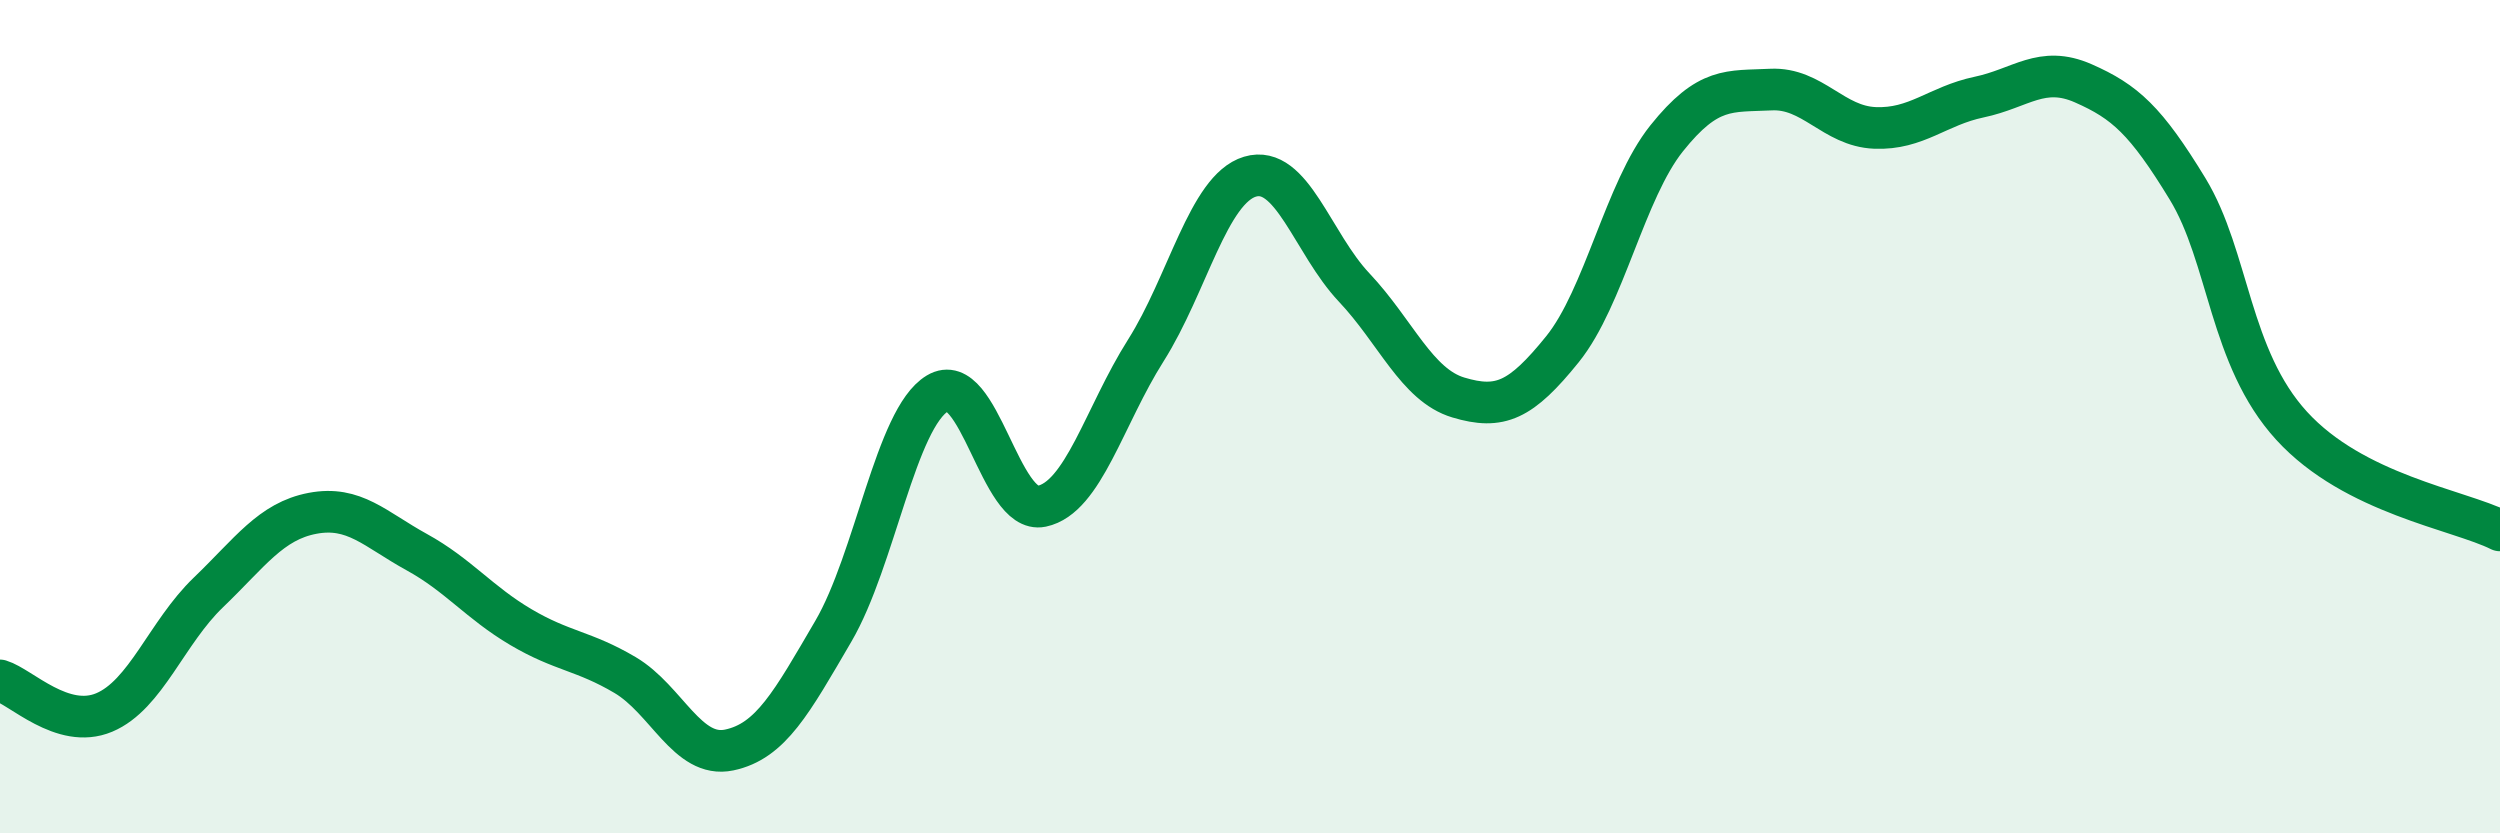
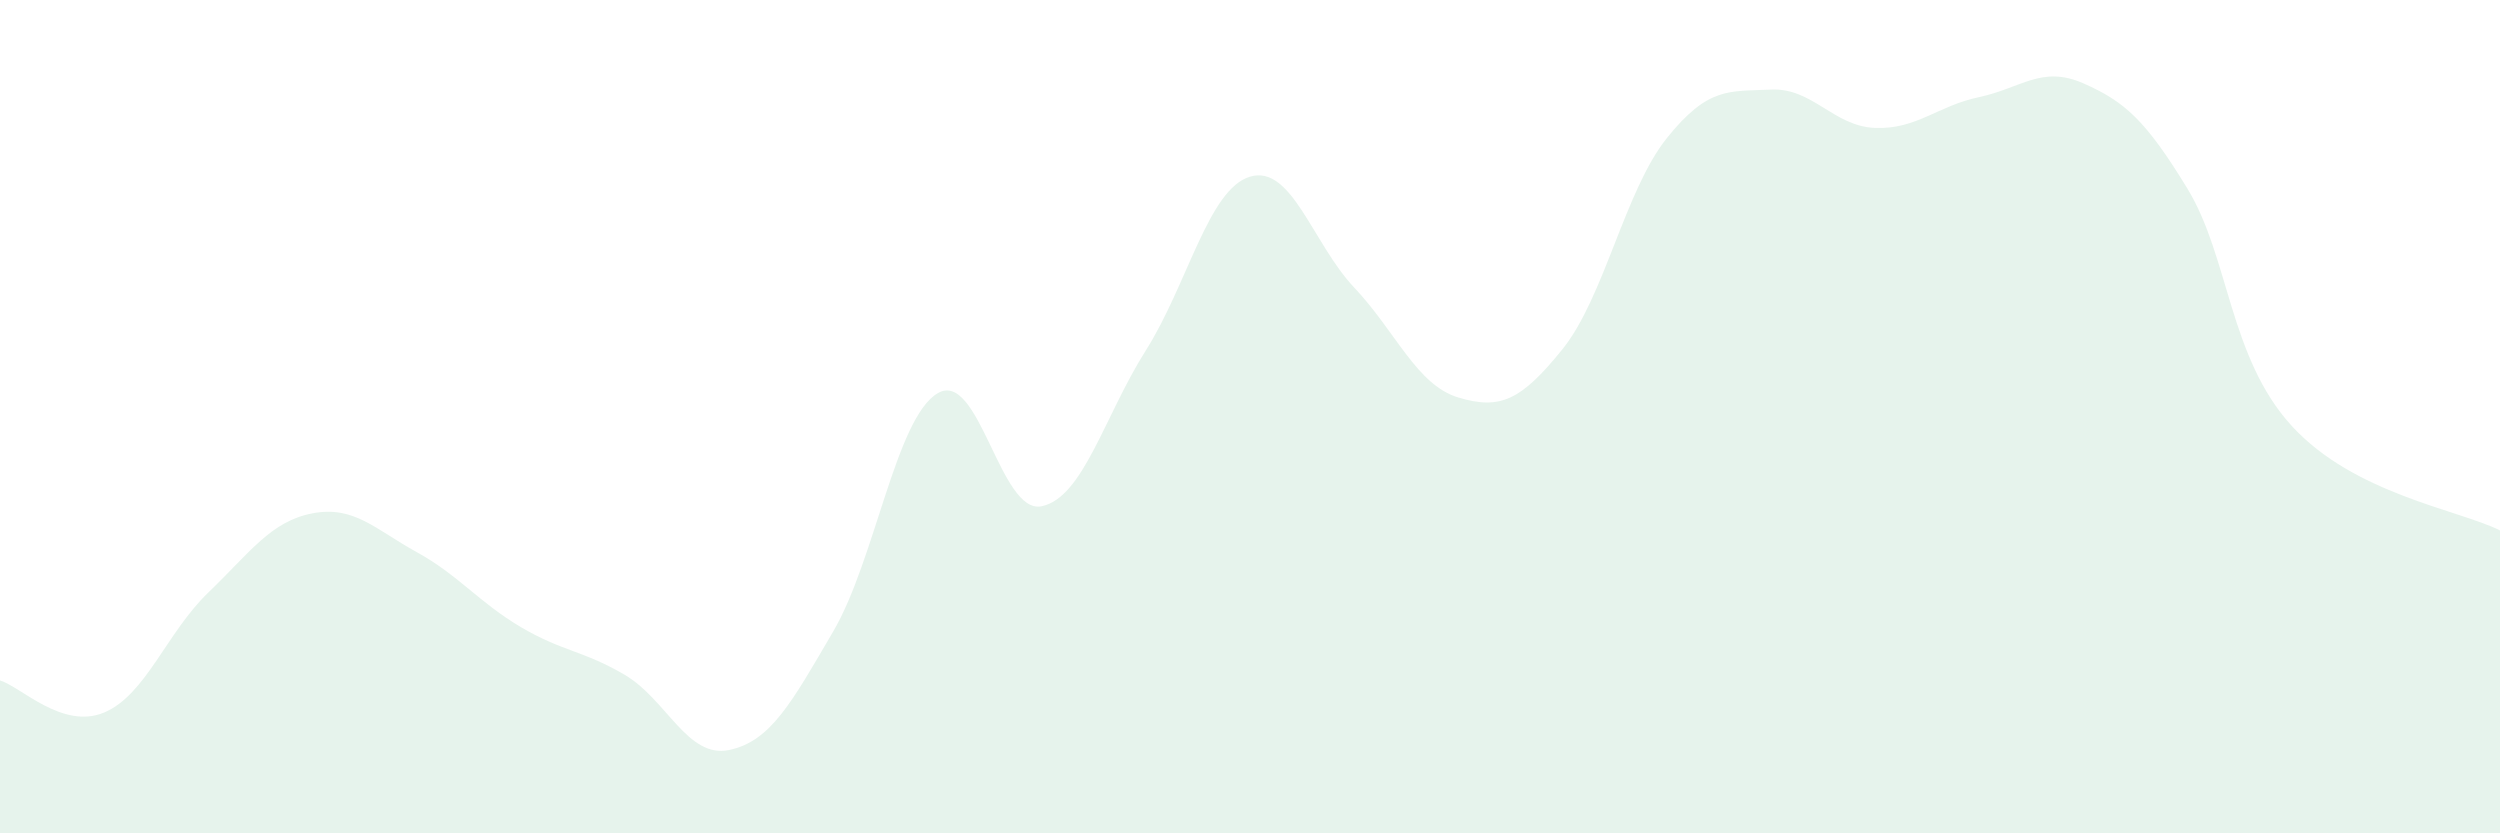
<svg xmlns="http://www.w3.org/2000/svg" width="60" height="20" viewBox="0 0 60 20">
  <path d="M 0,16.33 C 0.5,16.48 1.5,17.52 2.5,17.1 C 3.5,16.68 4,15.18 5,14.22 C 6,13.26 6.5,12.51 7.5,12.32 C 8.5,12.13 9,12.7 10,13.25 C 11,13.8 11.5,14.46 12.5,15.05 C 13.5,15.64 14,15.61 15,16.2 C 16,16.79 16.5,18.21 17.5,18 C 18.5,17.79 19,16.86 20,15.15 C 21,13.44 21.5,10.04 22.5,9.44 C 23.5,8.84 24,12.36 25,12.15 C 26,11.94 26.5,9.99 27.5,8.41 C 28.5,6.83 29,4.54 30,4.24 C 31,3.94 31.5,5.84 32.5,6.9 C 33.5,7.96 34,9.24 35,9.54 C 36,9.84 36.5,9.62 37.5,8.38 C 38.5,7.14 39,4.57 40,3.32 C 41,2.07 41.5,2.2 42.5,2.15 C 43.5,2.1 44,3.03 45,3.07 C 46,3.11 46.5,2.54 47.5,2.33 C 48.5,2.12 49,1.56 50,2 C 51,2.44 51.5,2.89 52.5,4.53 C 53.5,6.17 53.5,8.58 55,10.22 C 56.5,11.86 59,12.23 60,12.73L60 20L0 20Z" fill="#008740" opacity="0.1" stroke-linecap="round" stroke-linejoin="round" />
-   <path d="M 0,16.33 C 0.5,16.48 1.5,17.52 2.5,17.1 C 3.5,16.68 4,15.18 5,14.22 C 6,13.26 6.5,12.51 7.5,12.32 C 8.5,12.13 9,12.7 10,13.25 C 11,13.8 11.5,14.46 12.5,15.05 C 13.5,15.64 14,15.61 15,16.2 C 16,16.79 16.5,18.21 17.5,18 C 18.5,17.79 19,16.86 20,15.15 C 21,13.44 21.5,10.04 22.5,9.44 C 23.5,8.84 24,12.36 25,12.15 C 26,11.94 26.5,9.99 27.5,8.41 C 28.5,6.83 29,4.54 30,4.24 C 31,3.94 31.5,5.84 32.5,6.9 C 33.5,7.96 34,9.24 35,9.54 C 36,9.84 36.5,9.62 37.5,8.38 C 38.5,7.14 39,4.57 40,3.32 C 41,2.07 41.5,2.2 42.5,2.15 C 43.5,2.1 44,3.03 45,3.07 C 46,3.11 46.5,2.54 47.5,2.33 C 48.5,2.12 49,1.56 50,2 C 51,2.44 51.5,2.89 52.5,4.53 C 53.5,6.17 53.5,8.58 55,10.22 C 56.5,11.86 59,12.23 60,12.73" stroke="#008740" stroke-width="1" fill="none" stroke-linecap="round" stroke-linejoin="round" />
</svg>